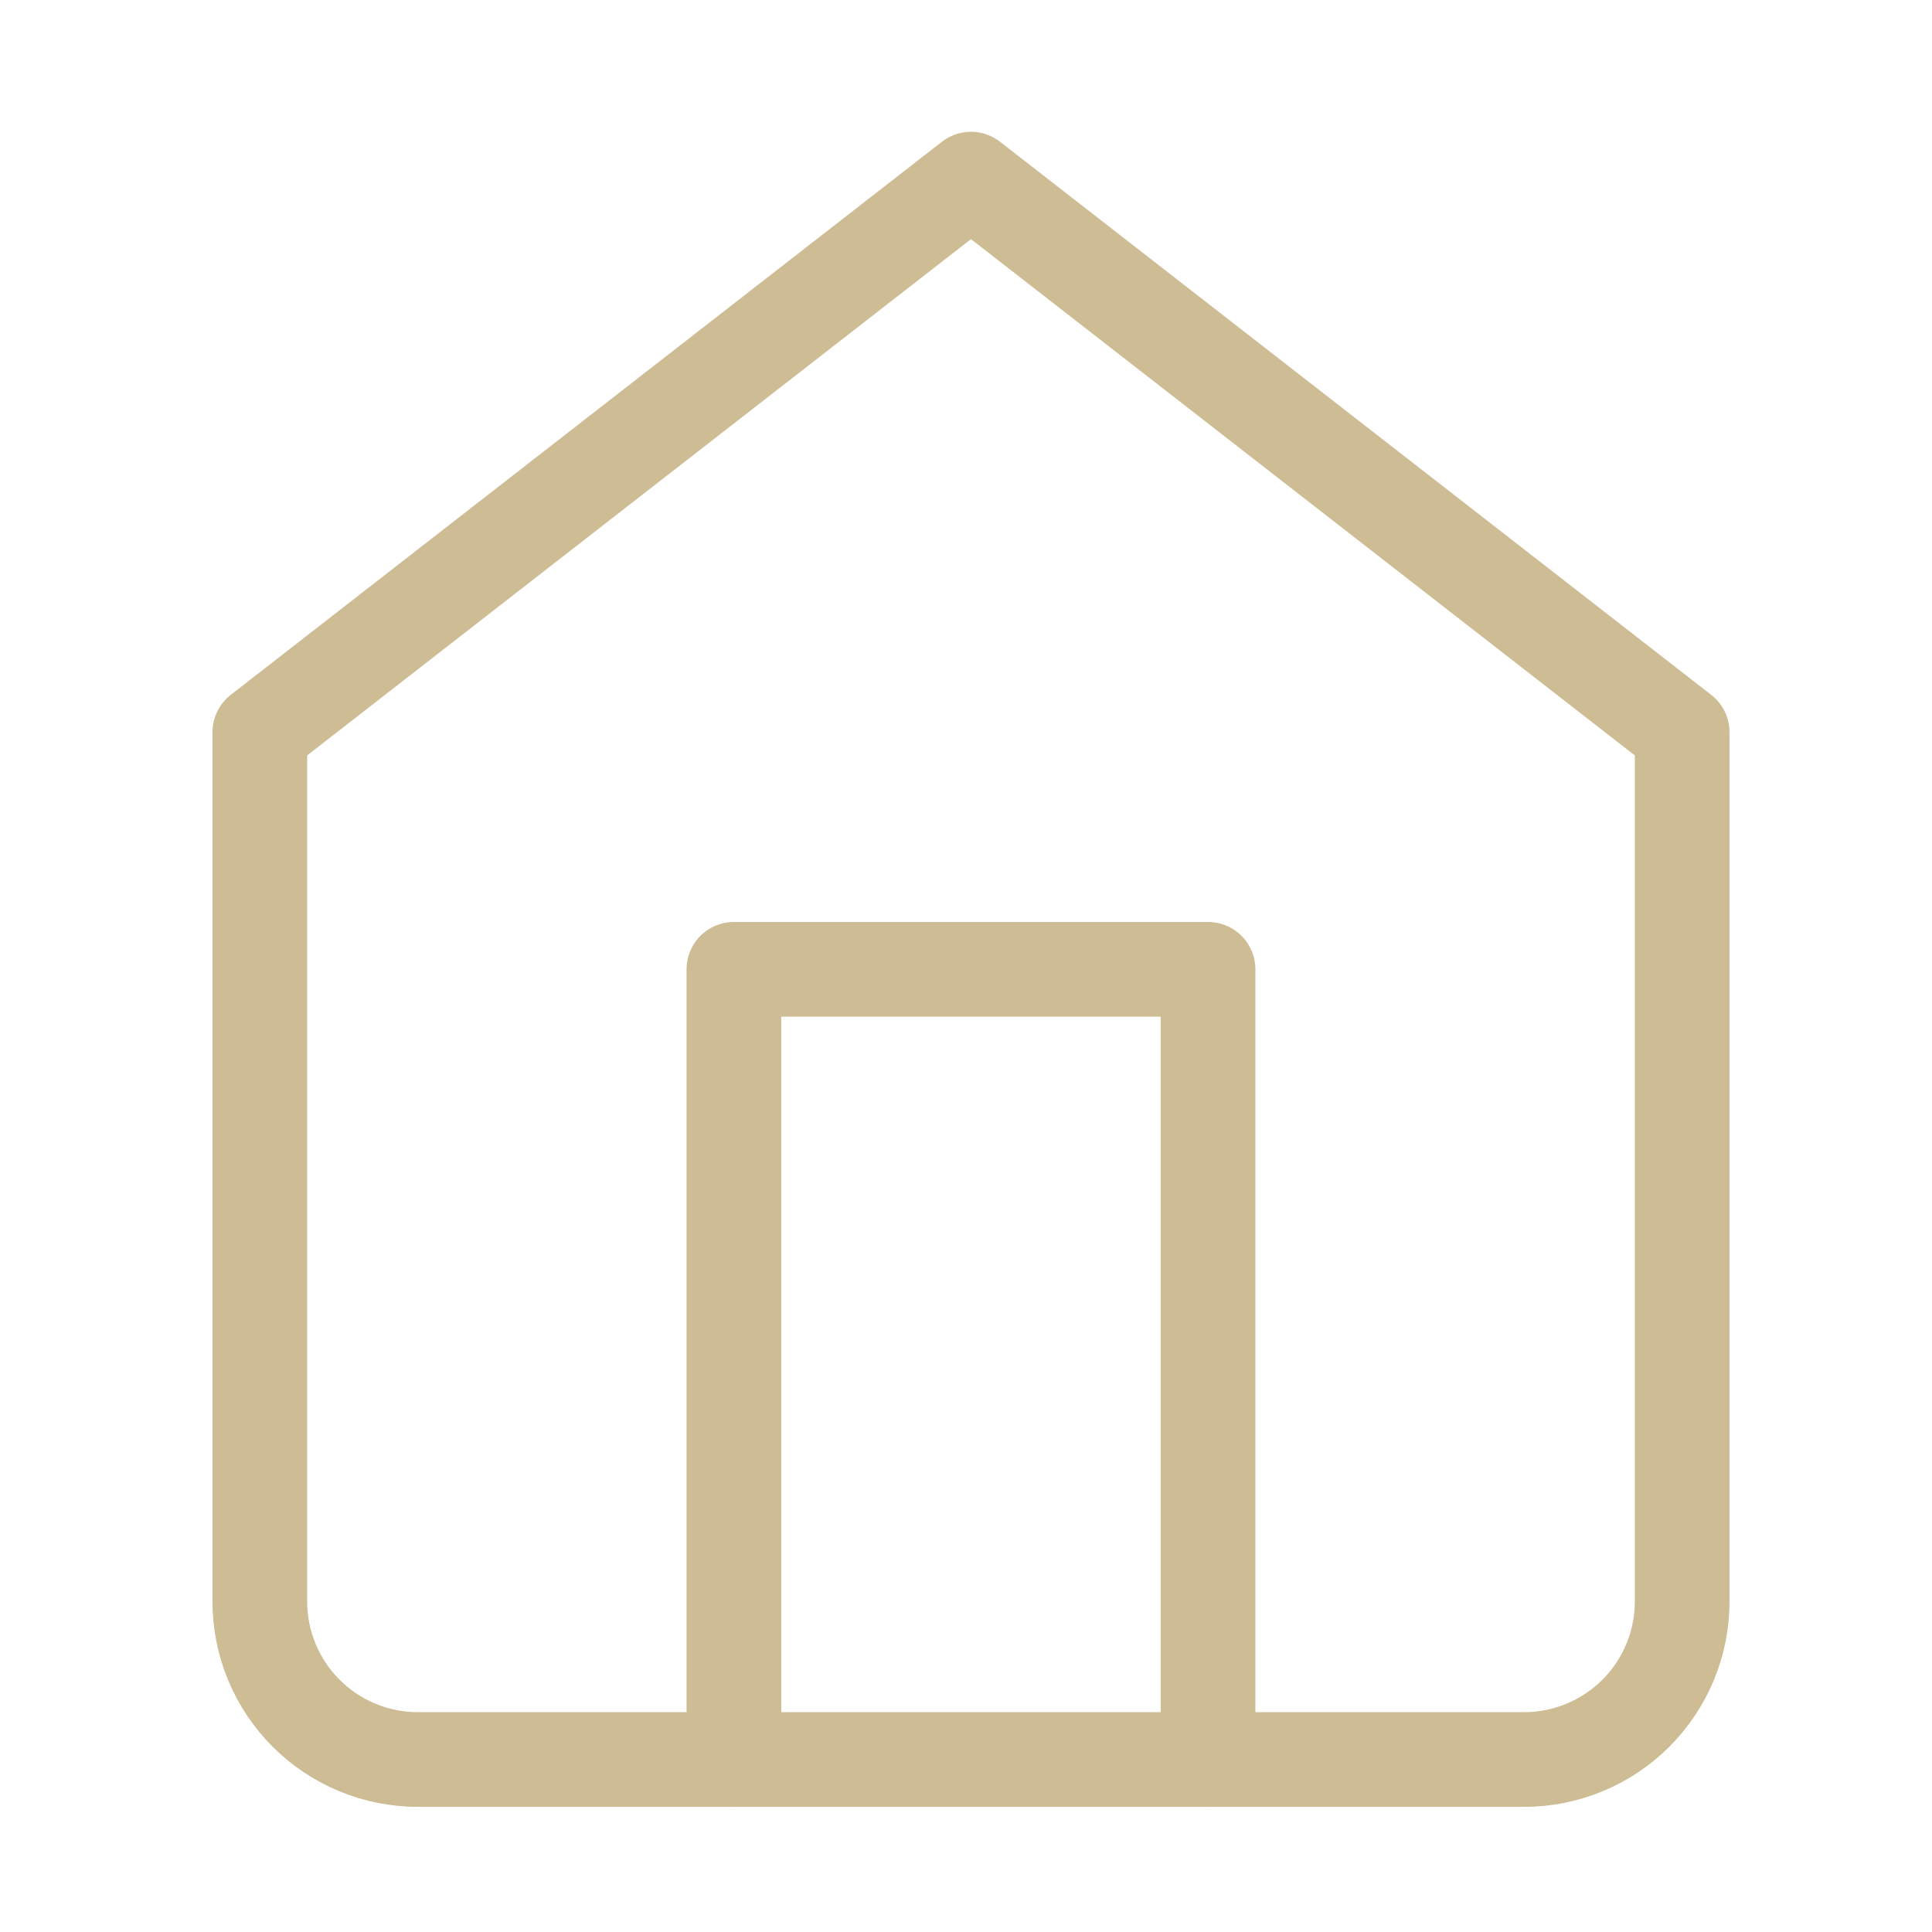
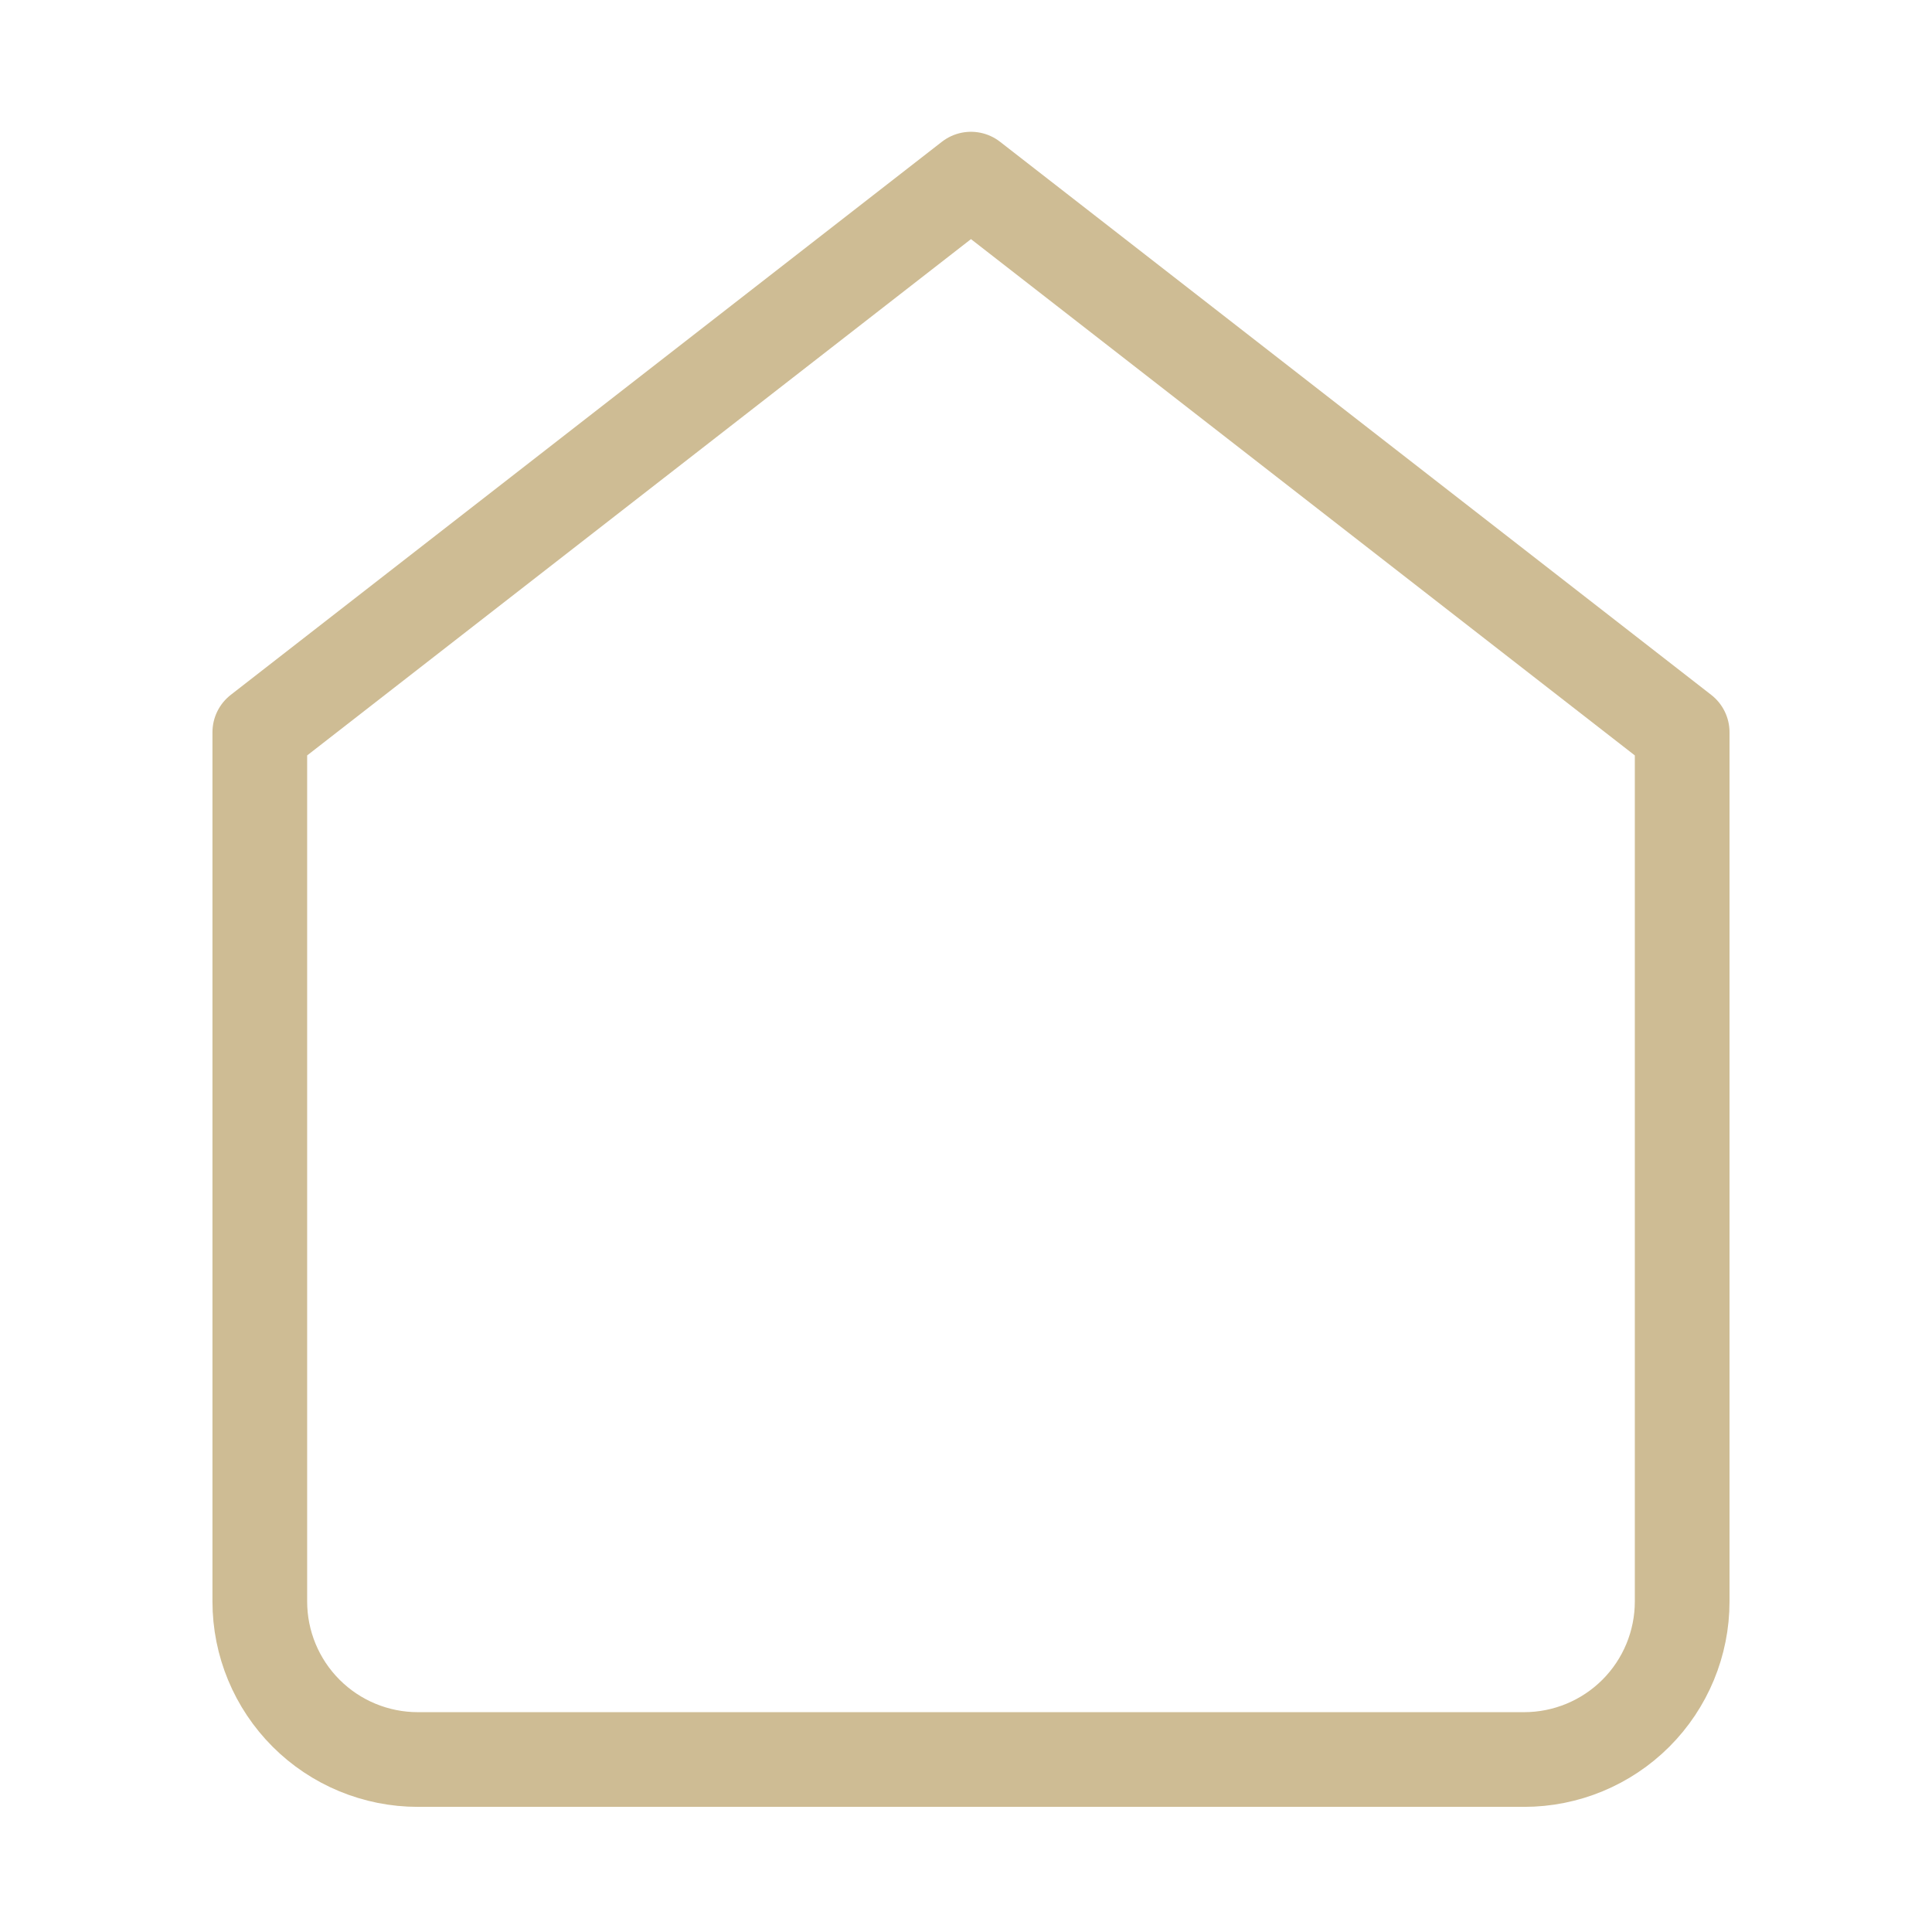
<svg xmlns="http://www.w3.org/2000/svg" width="61" height="61" viewBox="0 0 61 61" fill="none">
  <path d="M8.203 23.12L30.657 5.656L53.112 23.12V50.564C53.112 51.888 52.586 53.157 51.65 54.093C50.714 55.028 49.445 55.554 48.122 55.554H13.193C11.87 55.554 10.6 55.028 9.665 54.093C8.729 53.157 8.203 51.888 8.203 50.564V23.12Z" stroke="#CEBC94" stroke-width="2.99" stroke-linecap="round" stroke-linejoin="round" />
-   <path d="M23.172 55.554V30.605H38.142V55.554" stroke="#CEBC94" stroke-width="2.99" stroke-linecap="round" stroke-linejoin="round" />
</svg>